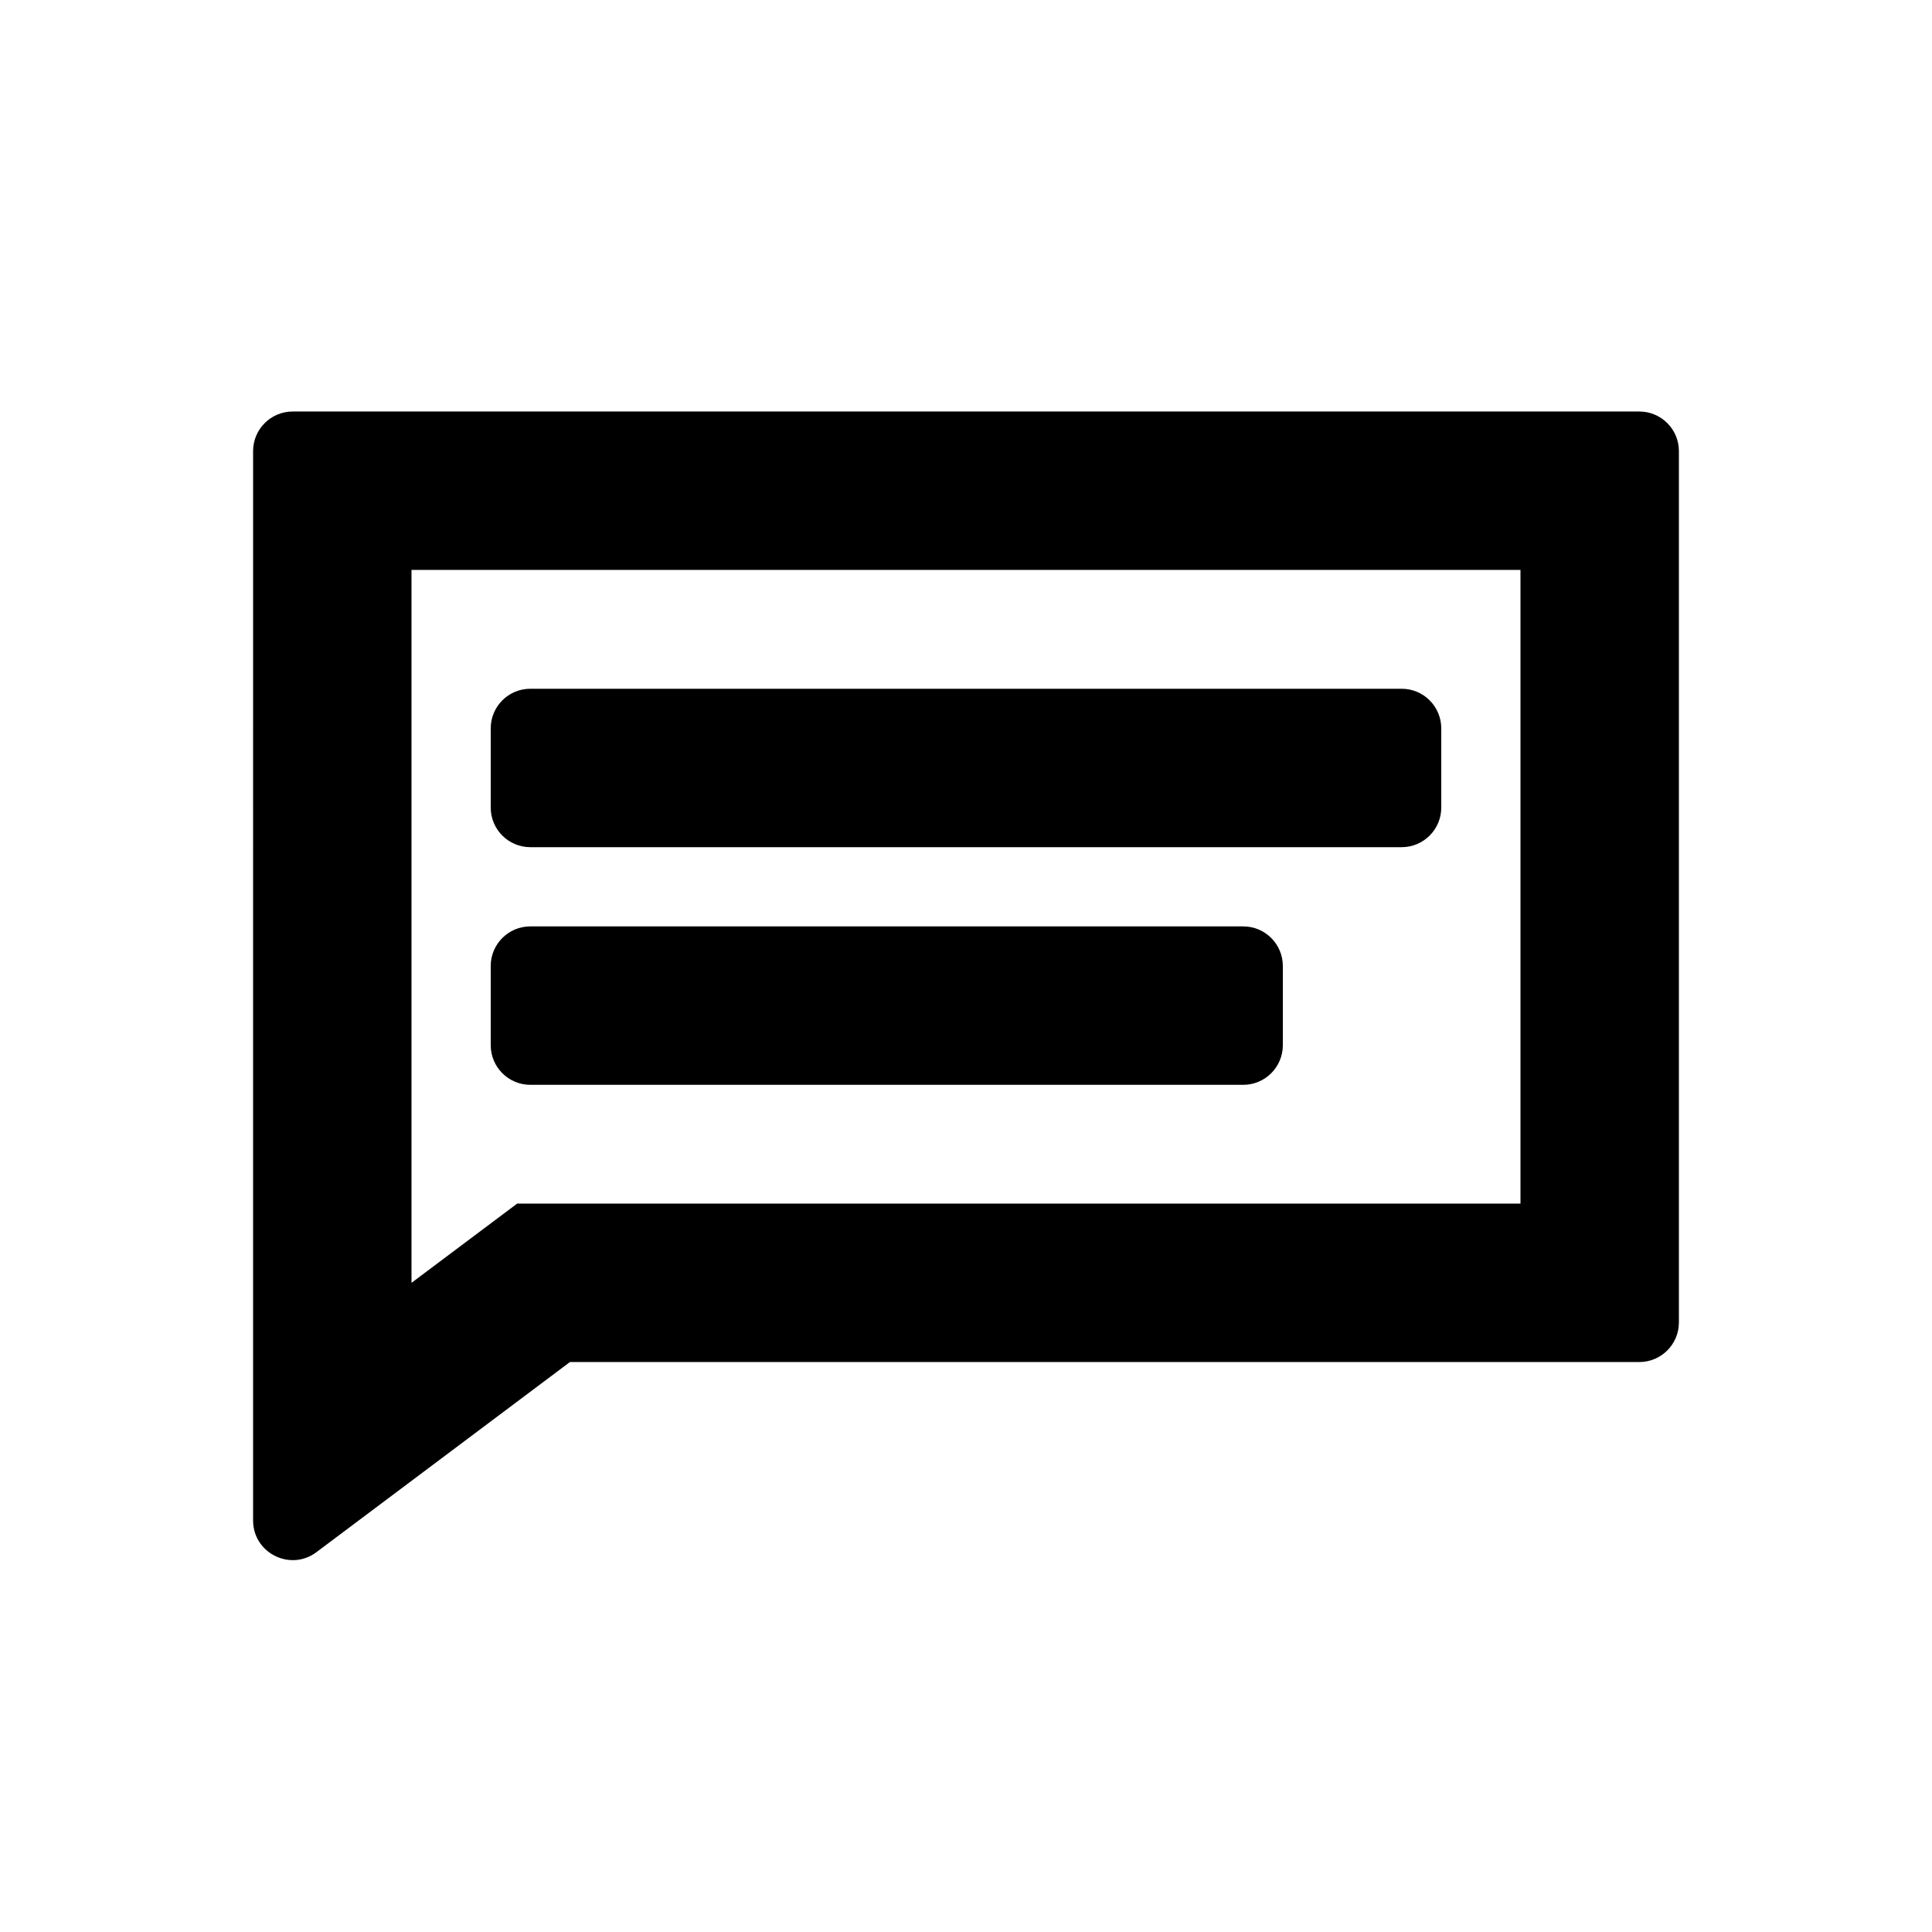
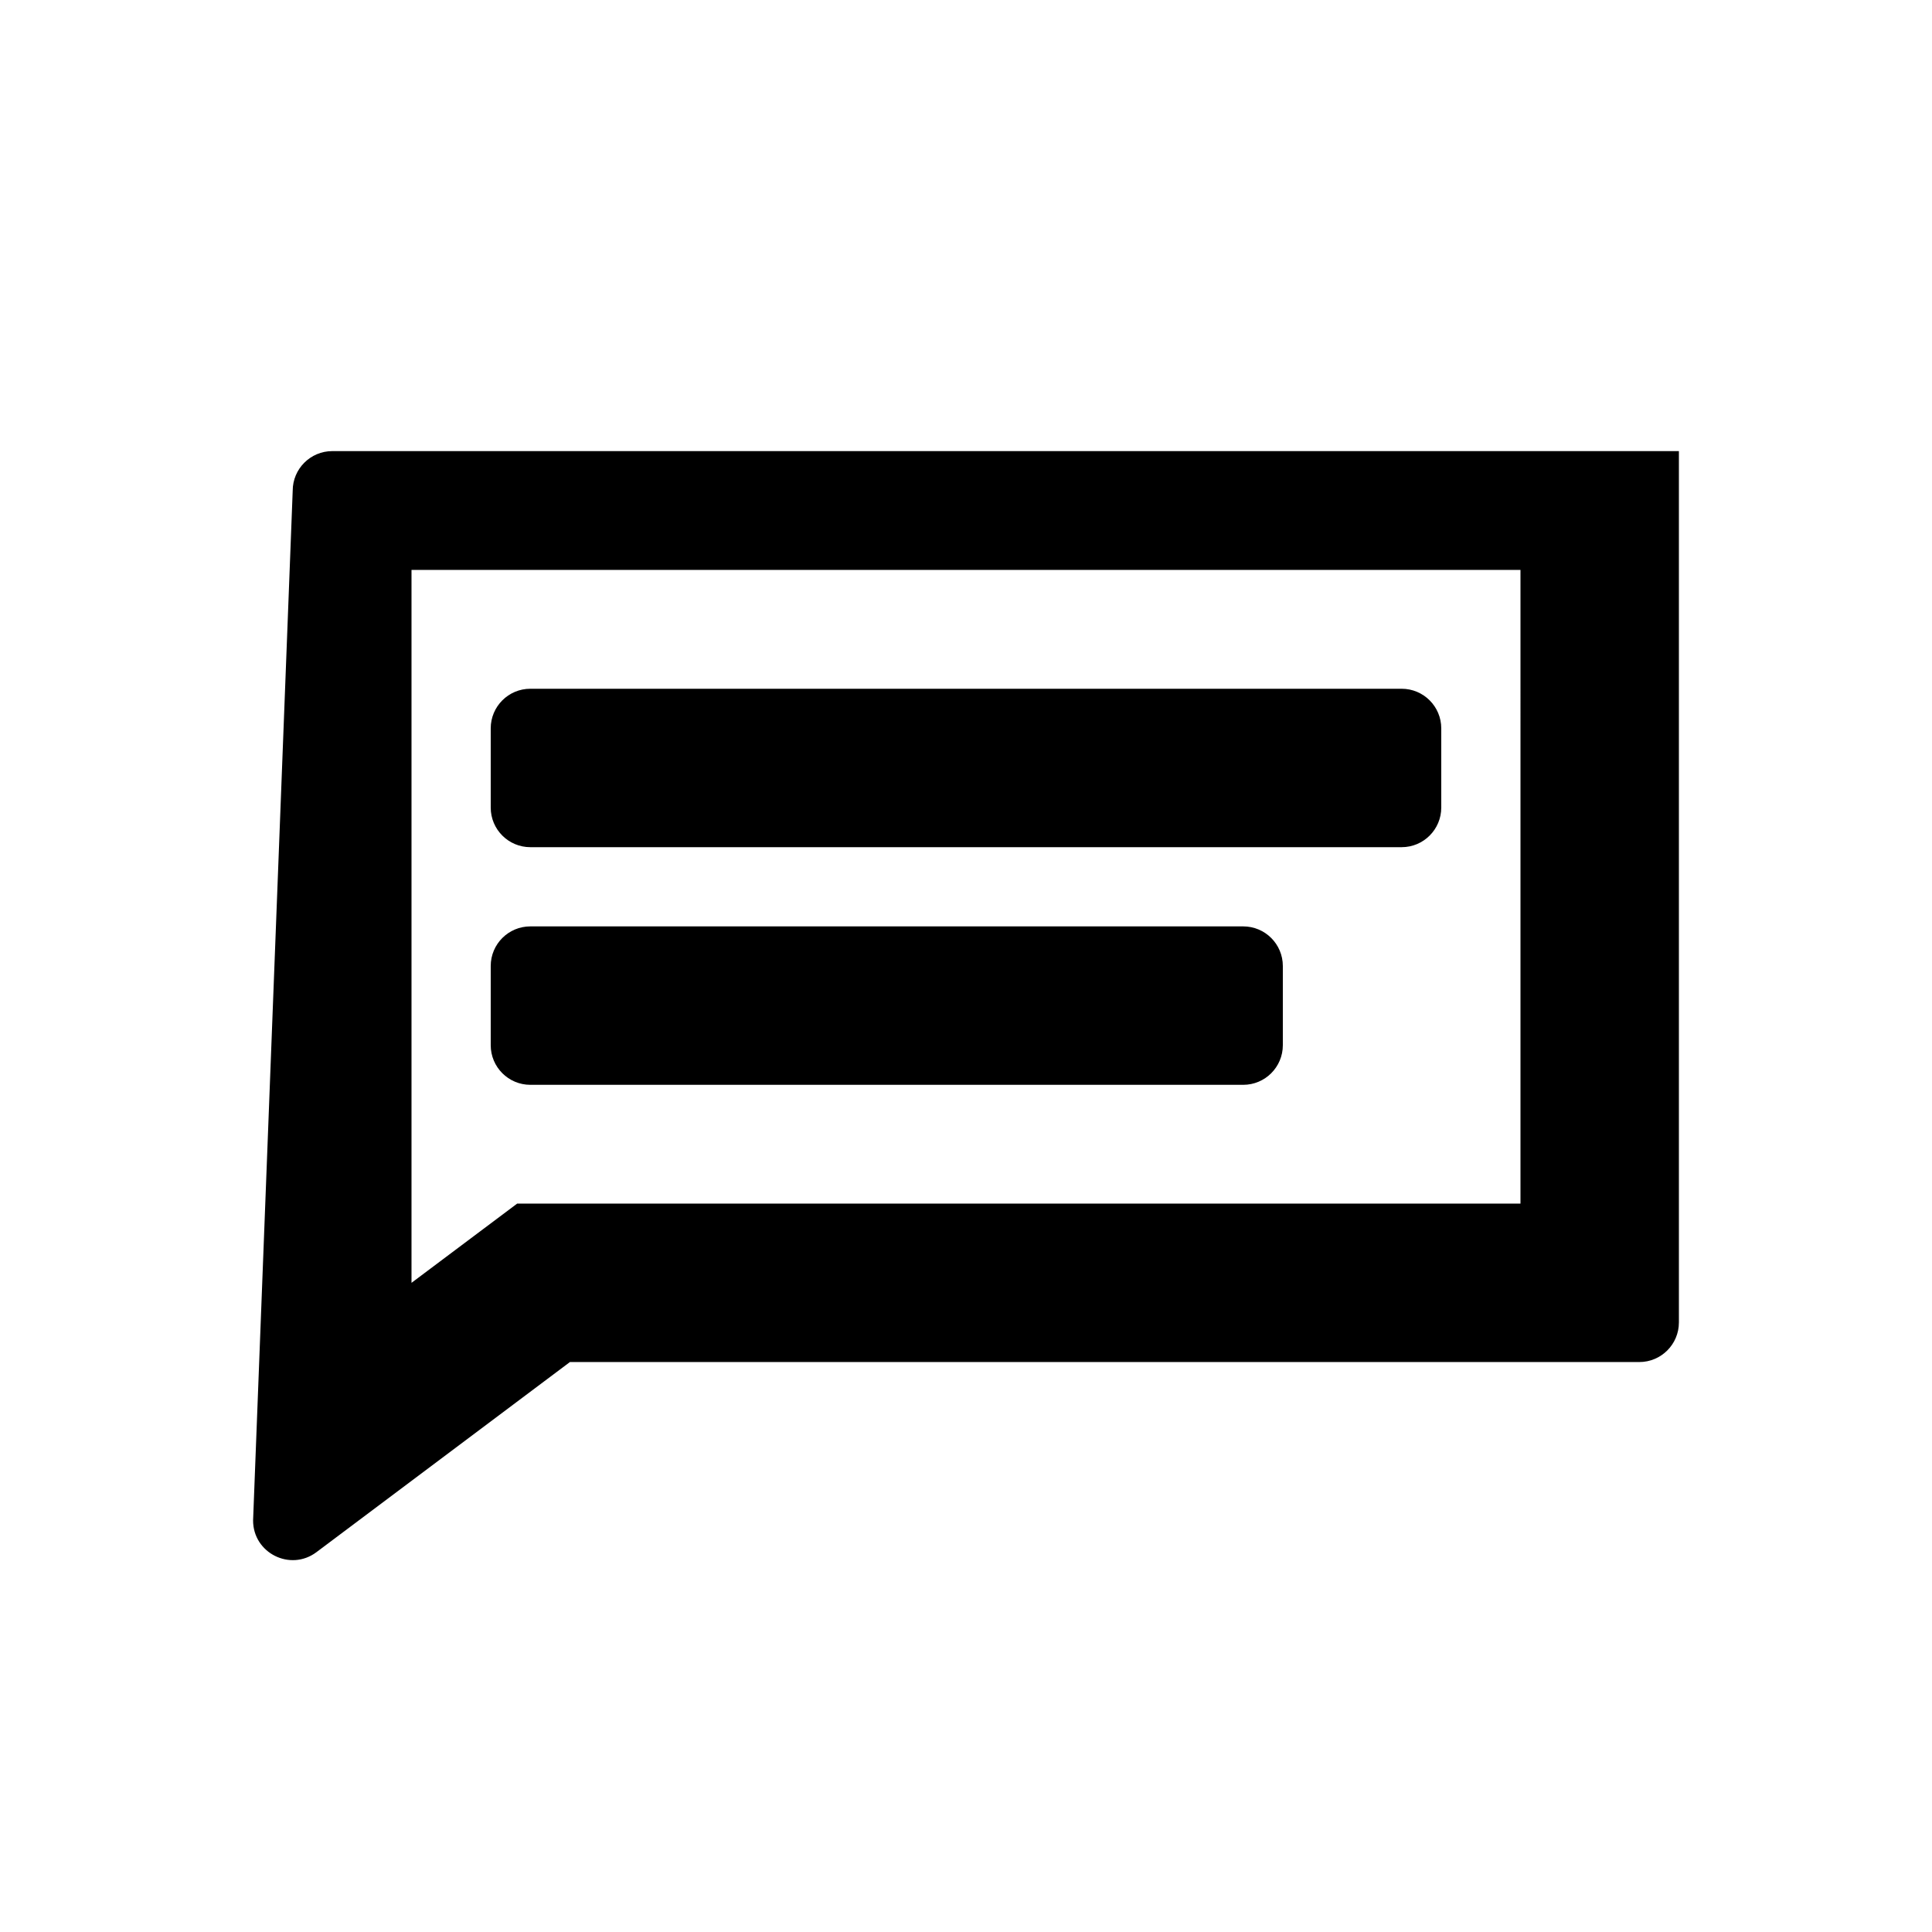
<svg xmlns="http://www.w3.org/2000/svg" fill="#000000" width="800px" height="800px" version="1.1" viewBox="144 144 512 512">
-   <path d="m211.07 546.94c0 8.648 9.875 13.586 16.793 8.398l67.176-50.383h283.39c5.797 0 10.496-4.699 10.496-10.496v-230.91c0-5.797-4.699-10.496-10.496-10.496h-356.86c-5.797 0-10.496 4.699-10.496 10.496zm335.87-83.965h-265.9l-27.988 20.988v-188.93h293.89zm-20.992-104.96c0 5.793-4.699 10.496-10.496 10.496h-230.91c-5.797 0-10.496-4.703-10.496-10.496v-20.992c0-5.797 4.699-10.496 10.496-10.496h230.91c5.797 0 10.496 4.699 10.496 10.496zm-52.477 73.473c5.793 0 10.492-4.703 10.492-10.496v-20.992c0-5.797-4.699-10.496-10.492-10.496h-188.93c-5.797 0-10.496 4.699-10.496 10.496v20.992c0 5.793 4.699 10.496 10.496 10.496z" fill-rule="evenodd" />
+   <path d="m211.07 546.94c0 8.648 9.875 13.586 16.793 8.398l67.176-50.383h283.39c5.797 0 10.496-4.699 10.496-10.496v-230.91h-356.86c-5.797 0-10.496 4.699-10.496 10.496zm335.87-83.965h-265.9l-27.988 20.988v-188.93h293.89zm-20.992-104.96c0 5.793-4.699 10.496-10.496 10.496h-230.91c-5.797 0-10.496-4.703-10.496-10.496v-20.992c0-5.797 4.699-10.496 10.496-10.496h230.91c5.797 0 10.496 4.699 10.496 10.496zm-52.477 73.473c5.793 0 10.492-4.703 10.492-10.496v-20.992c0-5.797-4.699-10.496-10.492-10.496h-188.93c-5.797 0-10.496 4.699-10.496 10.496v20.992c0 5.793 4.699 10.496 10.496 10.496z" fill-rule="evenodd" />
</svg>